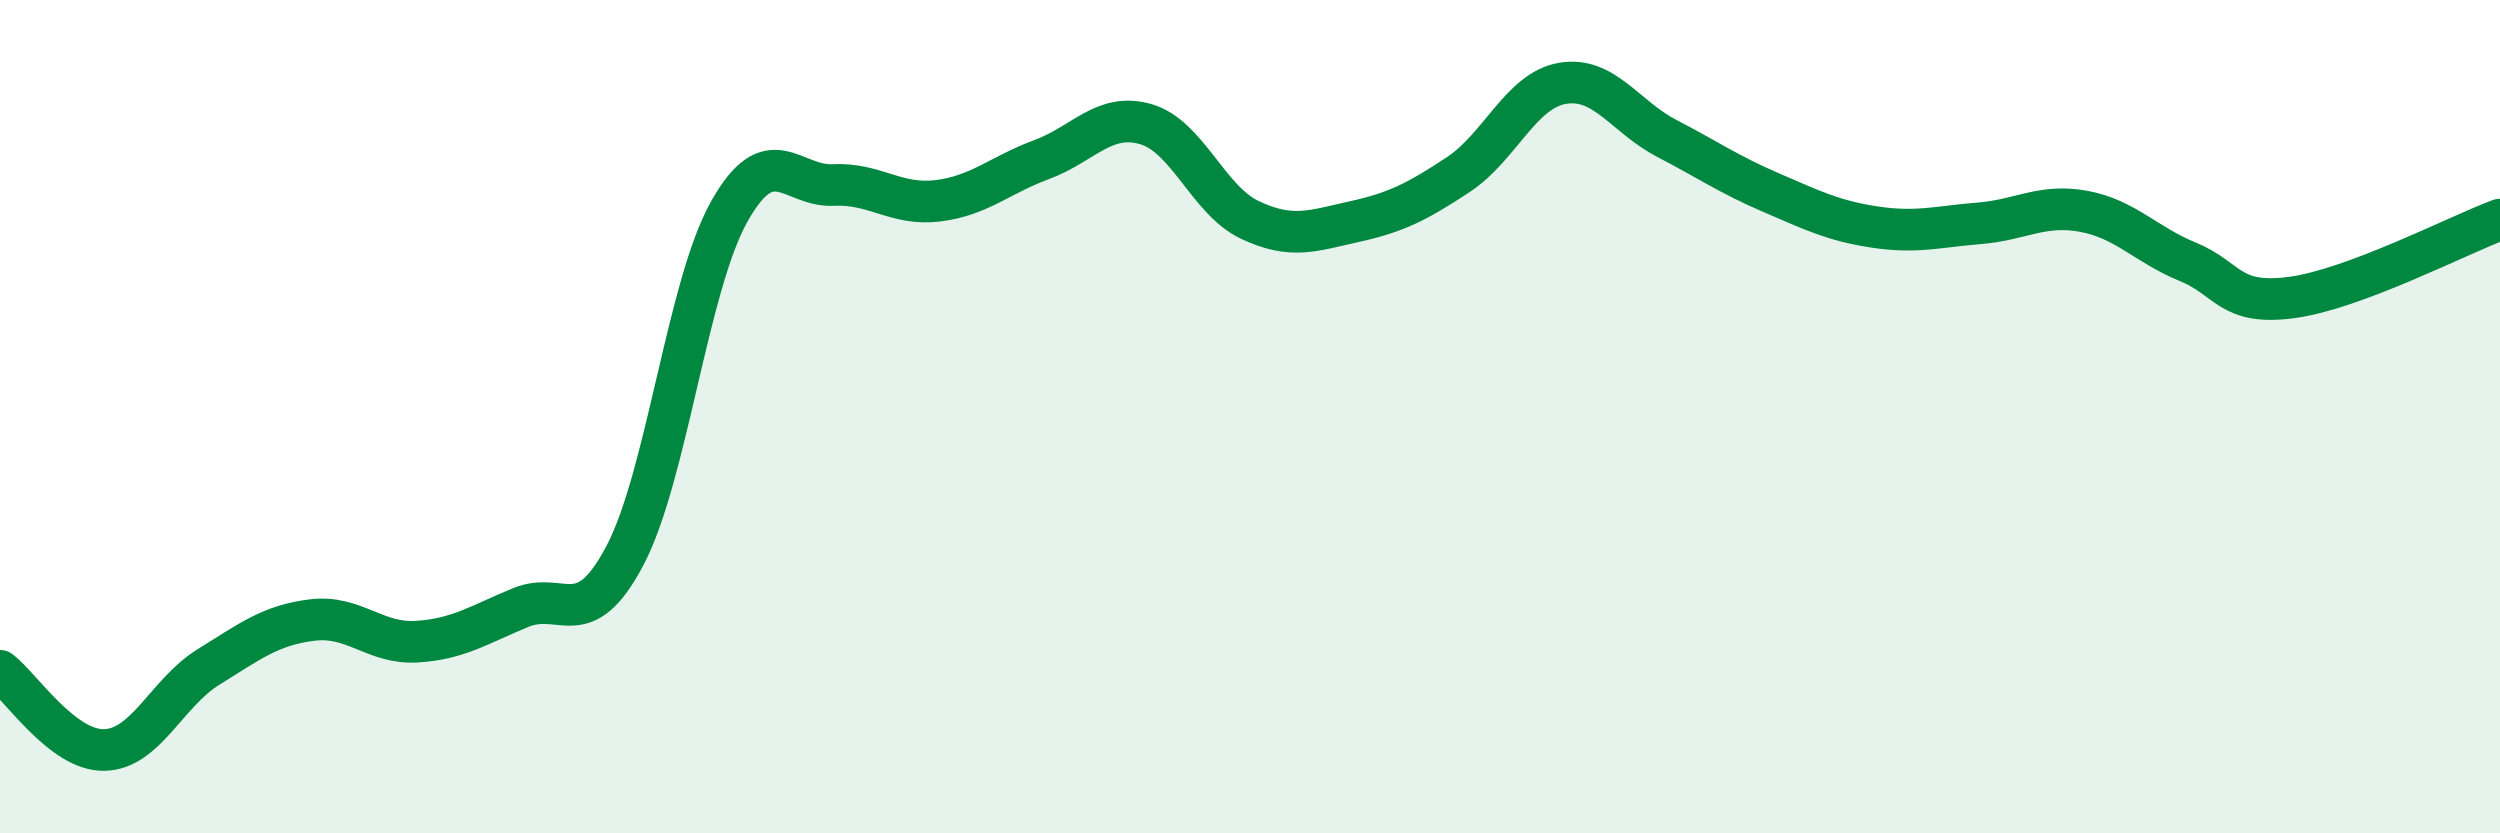
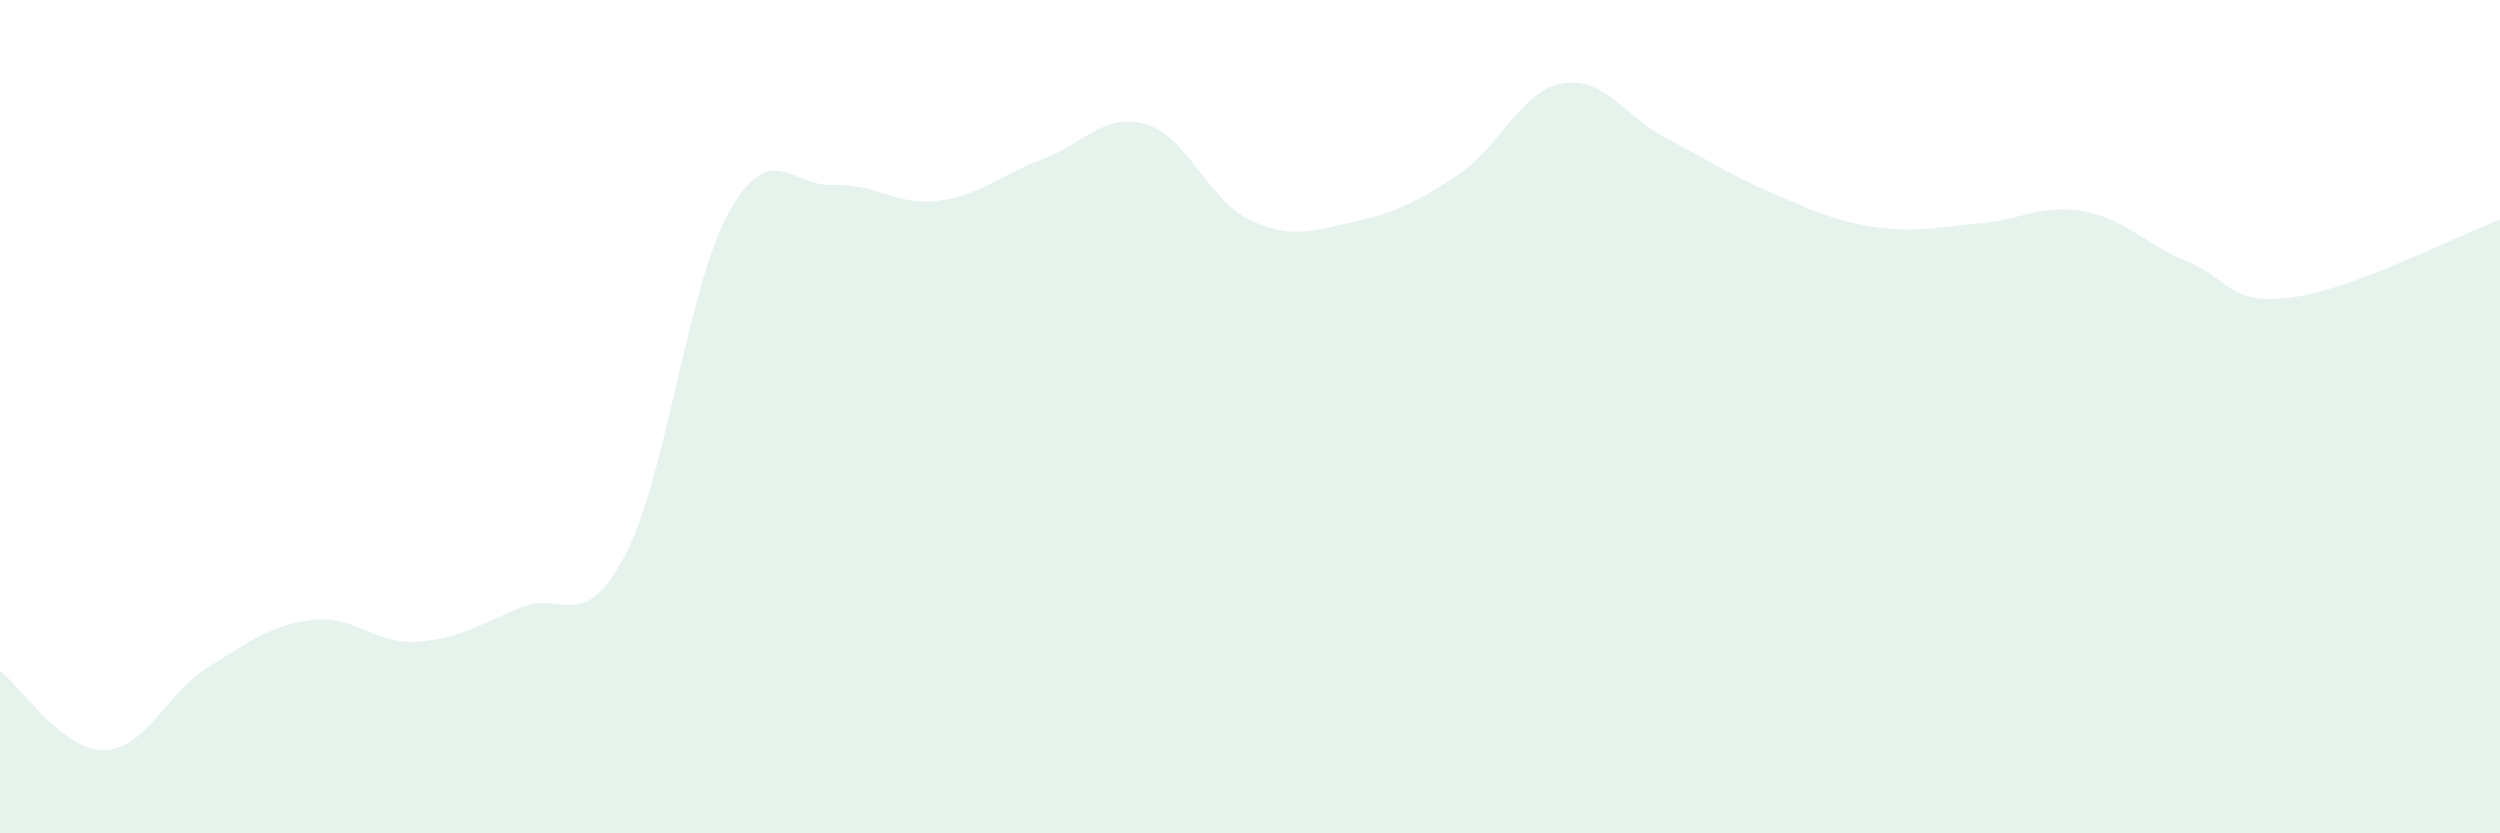
<svg xmlns="http://www.w3.org/2000/svg" width="60" height="20" viewBox="0 0 60 20">
  <path d="M 0,16.1 C 0.5,16.48 1.5,18.02 2.5,18 C 3.5,17.98 4,16.63 5,16.01 C 6,15.39 6.5,15 7.5,14.88 C 8.5,14.76 9,15.46 10,15.4 C 11,15.34 11.5,14.99 12.5,14.58 C 13.5,14.17 14,15.23 15,13.33 C 16,11.43 16.5,6.86 17.5,5.08 C 18.5,3.3 19,4.49 20,4.44 C 21,4.39 21.5,4.94 22.5,4.82 C 23.5,4.7 24,4.2 25,3.83 C 26,3.46 26.5,2.69 27.5,2.98 C 28.5,3.27 29,4.81 30,5.28 C 31,5.75 31.5,5.54 32.5,5.32 C 33.5,5.1 34,4.85 35,4.19 C 36,3.53 36.5,2.17 37.5,2 C 38.5,1.83 39,2.8 40,3.32 C 41,3.84 41.5,4.19 42.5,4.62 C 43.5,5.05 44,5.3 45,5.45 C 46,5.6 46.5,5.44 47.5,5.36 C 48.5,5.28 49,4.89 50,5.07 C 51,5.25 51.5,5.87 52.5,6.28 C 53.5,6.69 53.5,7.34 55,7.14 C 56.5,6.94 59,5.64 60,5.27L60 20L0 20Z" fill="#008740" opacity="0.1" stroke-linecap="round" stroke-linejoin="round" />
-   <path d="M 0,16.1 C 0.5,16.48 1.5,18.02 2.5,18 C 3.5,17.98 4,16.63 5,16.01 C 6,15.39 6.5,15 7.5,14.88 C 8.5,14.76 9,15.46 10,15.4 C 11,15.34 11.5,14.99 12.5,14.58 C 13.5,14.17 14,15.23 15,13.33 C 16,11.43 16.5,6.86 17.5,5.08 C 18.5,3.3 19,4.49 20,4.44 C 21,4.39 21.5,4.94 22.5,4.82 C 23.5,4.7 24,4.2 25,3.83 C 26,3.46 26.5,2.69 27.5,2.98 C 28.5,3.27 29,4.81 30,5.28 C 31,5.75 31.5,5.54 32.5,5.32 C 33.5,5.1 34,4.85 35,4.19 C 36,3.53 36.5,2.17 37.5,2 C 38.5,1.83 39,2.8 40,3.32 C 41,3.84 41.5,4.19 42.5,4.62 C 43.5,5.05 44,5.3 45,5.45 C 46,5.6 46.5,5.44 47.5,5.36 C 48.5,5.28 49,4.89 50,5.07 C 51,5.25 51.5,5.87 52.5,6.28 C 53.5,6.69 53.5,7.34 55,7.14 C 56.5,6.94 59,5.64 60,5.27" stroke="#008740" stroke-width="1" fill="none" stroke-linecap="round" stroke-linejoin="round" />
</svg>